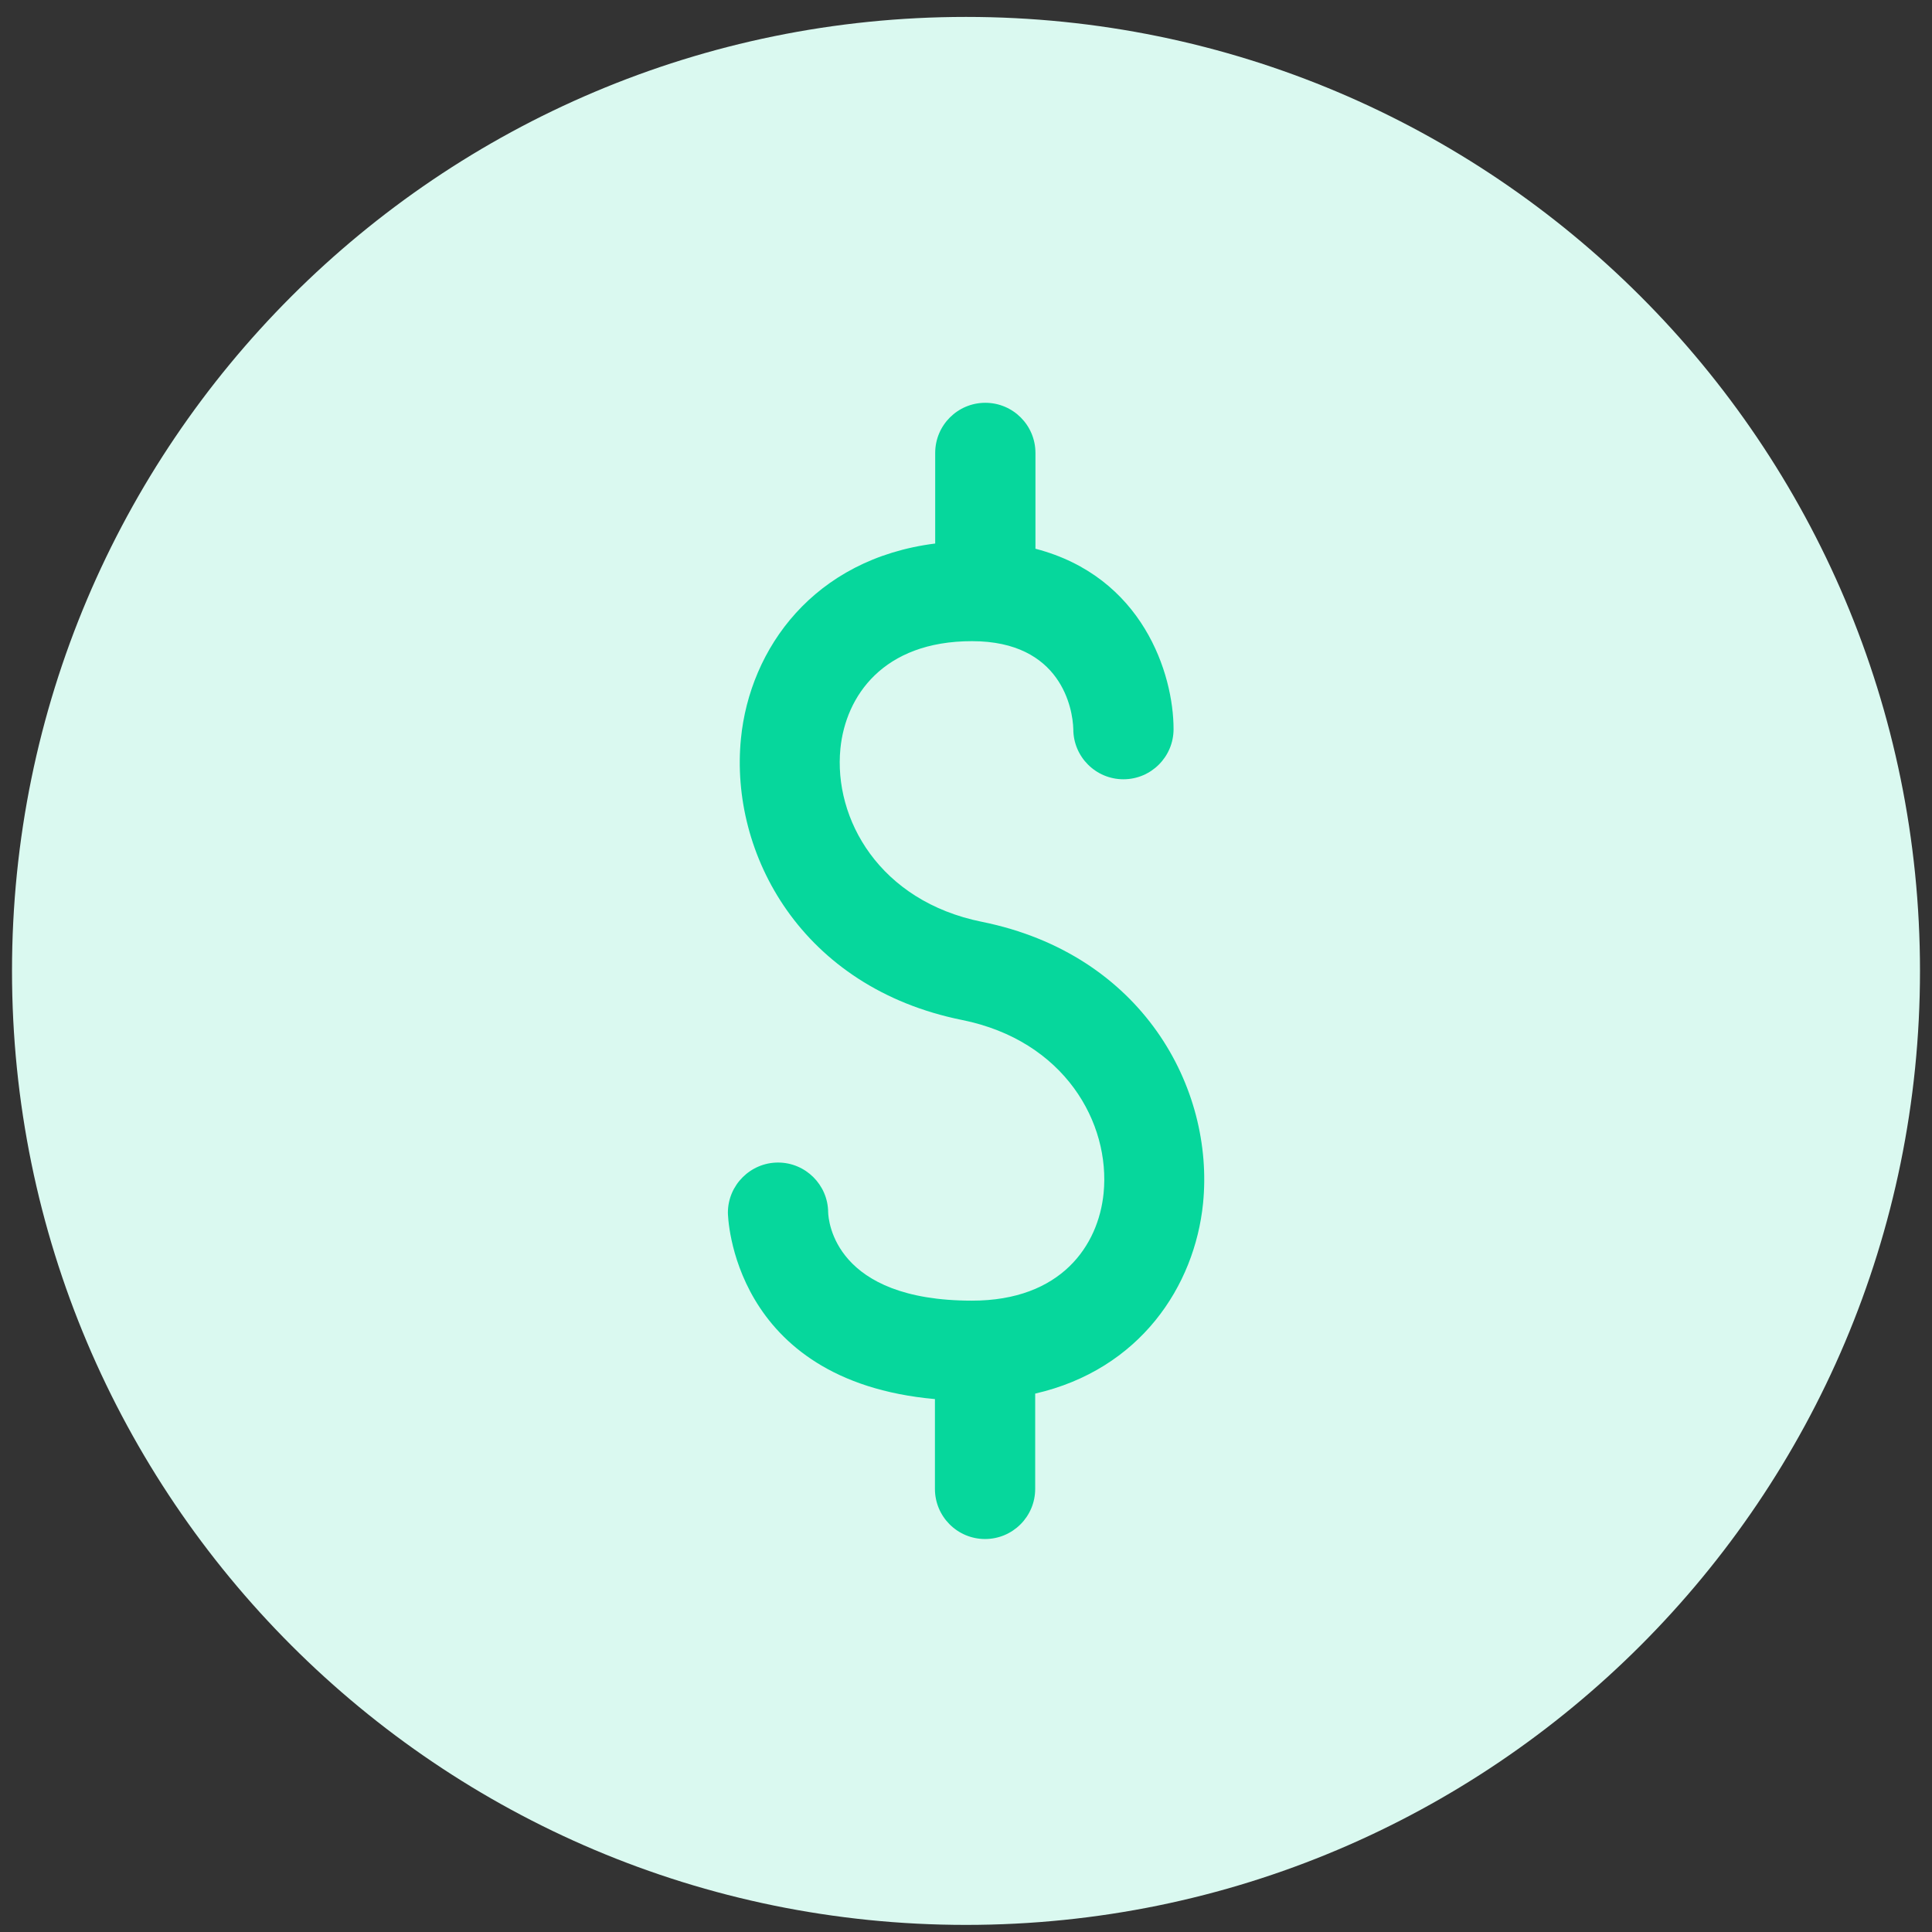
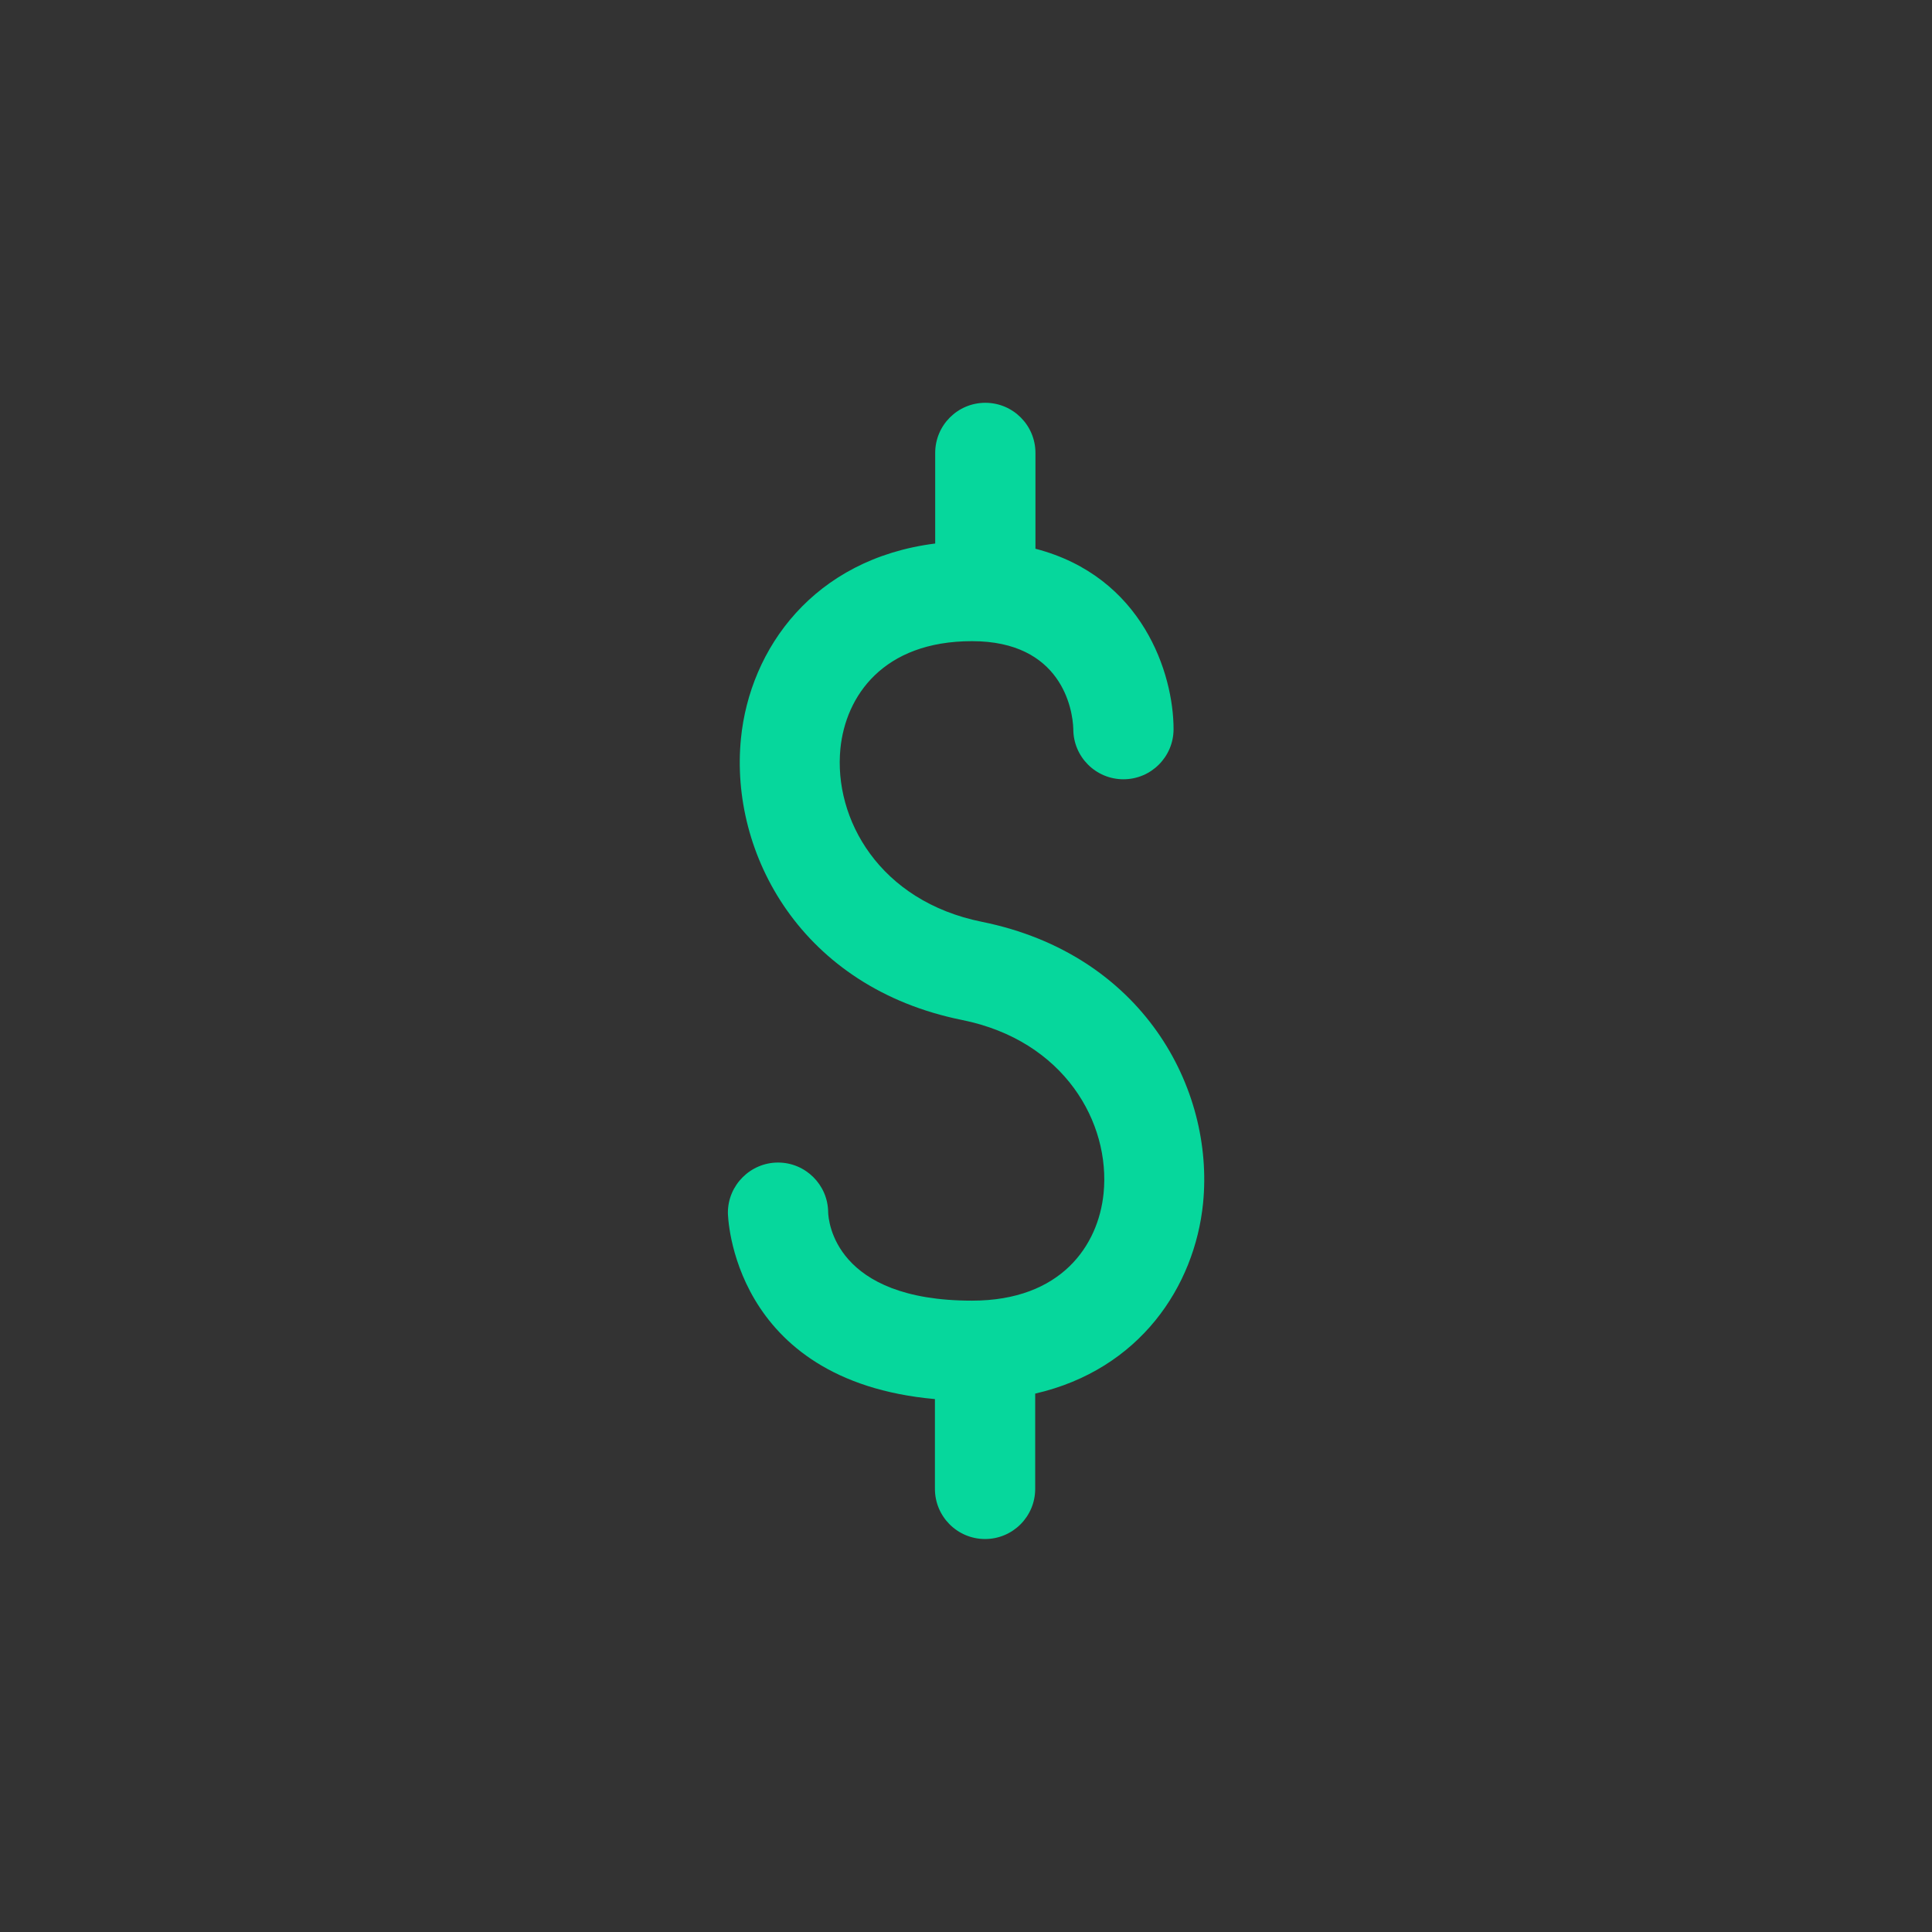
<svg xmlns="http://www.w3.org/2000/svg" width="74" height="74" viewBox="0 0 74 74" fill="none">
  <rect x="0" y="0" width="74" height="74" fill="#333333" stroke="none" />
-   <path d="M37 73.728C57.18 73.728 73.54 57.369 73.54 37.188C73.54 17.008 57.18 0.648 37 0.648C16.82 0.648 0.46 17.008 0.46 37.188C0.46 57.369 16.82 73.728 37 73.728Z" fill="#DAF9F0" />
  <path d="M37.61 35.308C33.69 34.518 31.92 31.368 32.19 28.668C32.39 26.678 33.81 24.558 37.23 24.558C40.65 24.558 41.09 27.148 41.11 27.928C41.11 28.988 41.97 29.848 43.03 29.848C44.09 29.848 44.95 28.988 44.95 27.928C44.95 25.808 43.77 22.088 39.66 21.018V17.348C39.66 16.288 38.8 15.428 37.74 15.428C36.68 15.428 35.82 16.288 35.82 17.348V20.818C31.16 21.408 28.72 24.848 28.38 28.288C27.94 32.708 30.7 37.828 36.85 39.068C40.77 39.858 42.54 43.008 42.27 45.708C42.07 47.698 40.65 49.818 37.23 49.818C31.97 49.818 31.73 46.768 31.72 46.428C31.71 45.378 30.85 44.528 29.8 44.528C28.75 44.528 27.88 45.388 27.88 46.448C27.88 46.518 27.99 52.888 35.81 53.588V57.028C35.81 58.088 36.67 58.948 37.73 58.948C38.79 58.948 39.65 58.088 39.65 57.028V53.378C43.66 52.458 45.76 49.268 46.08 46.088C46.52 41.668 43.75 36.548 37.61 35.308Z" fill="#06D79C" />
</svg>